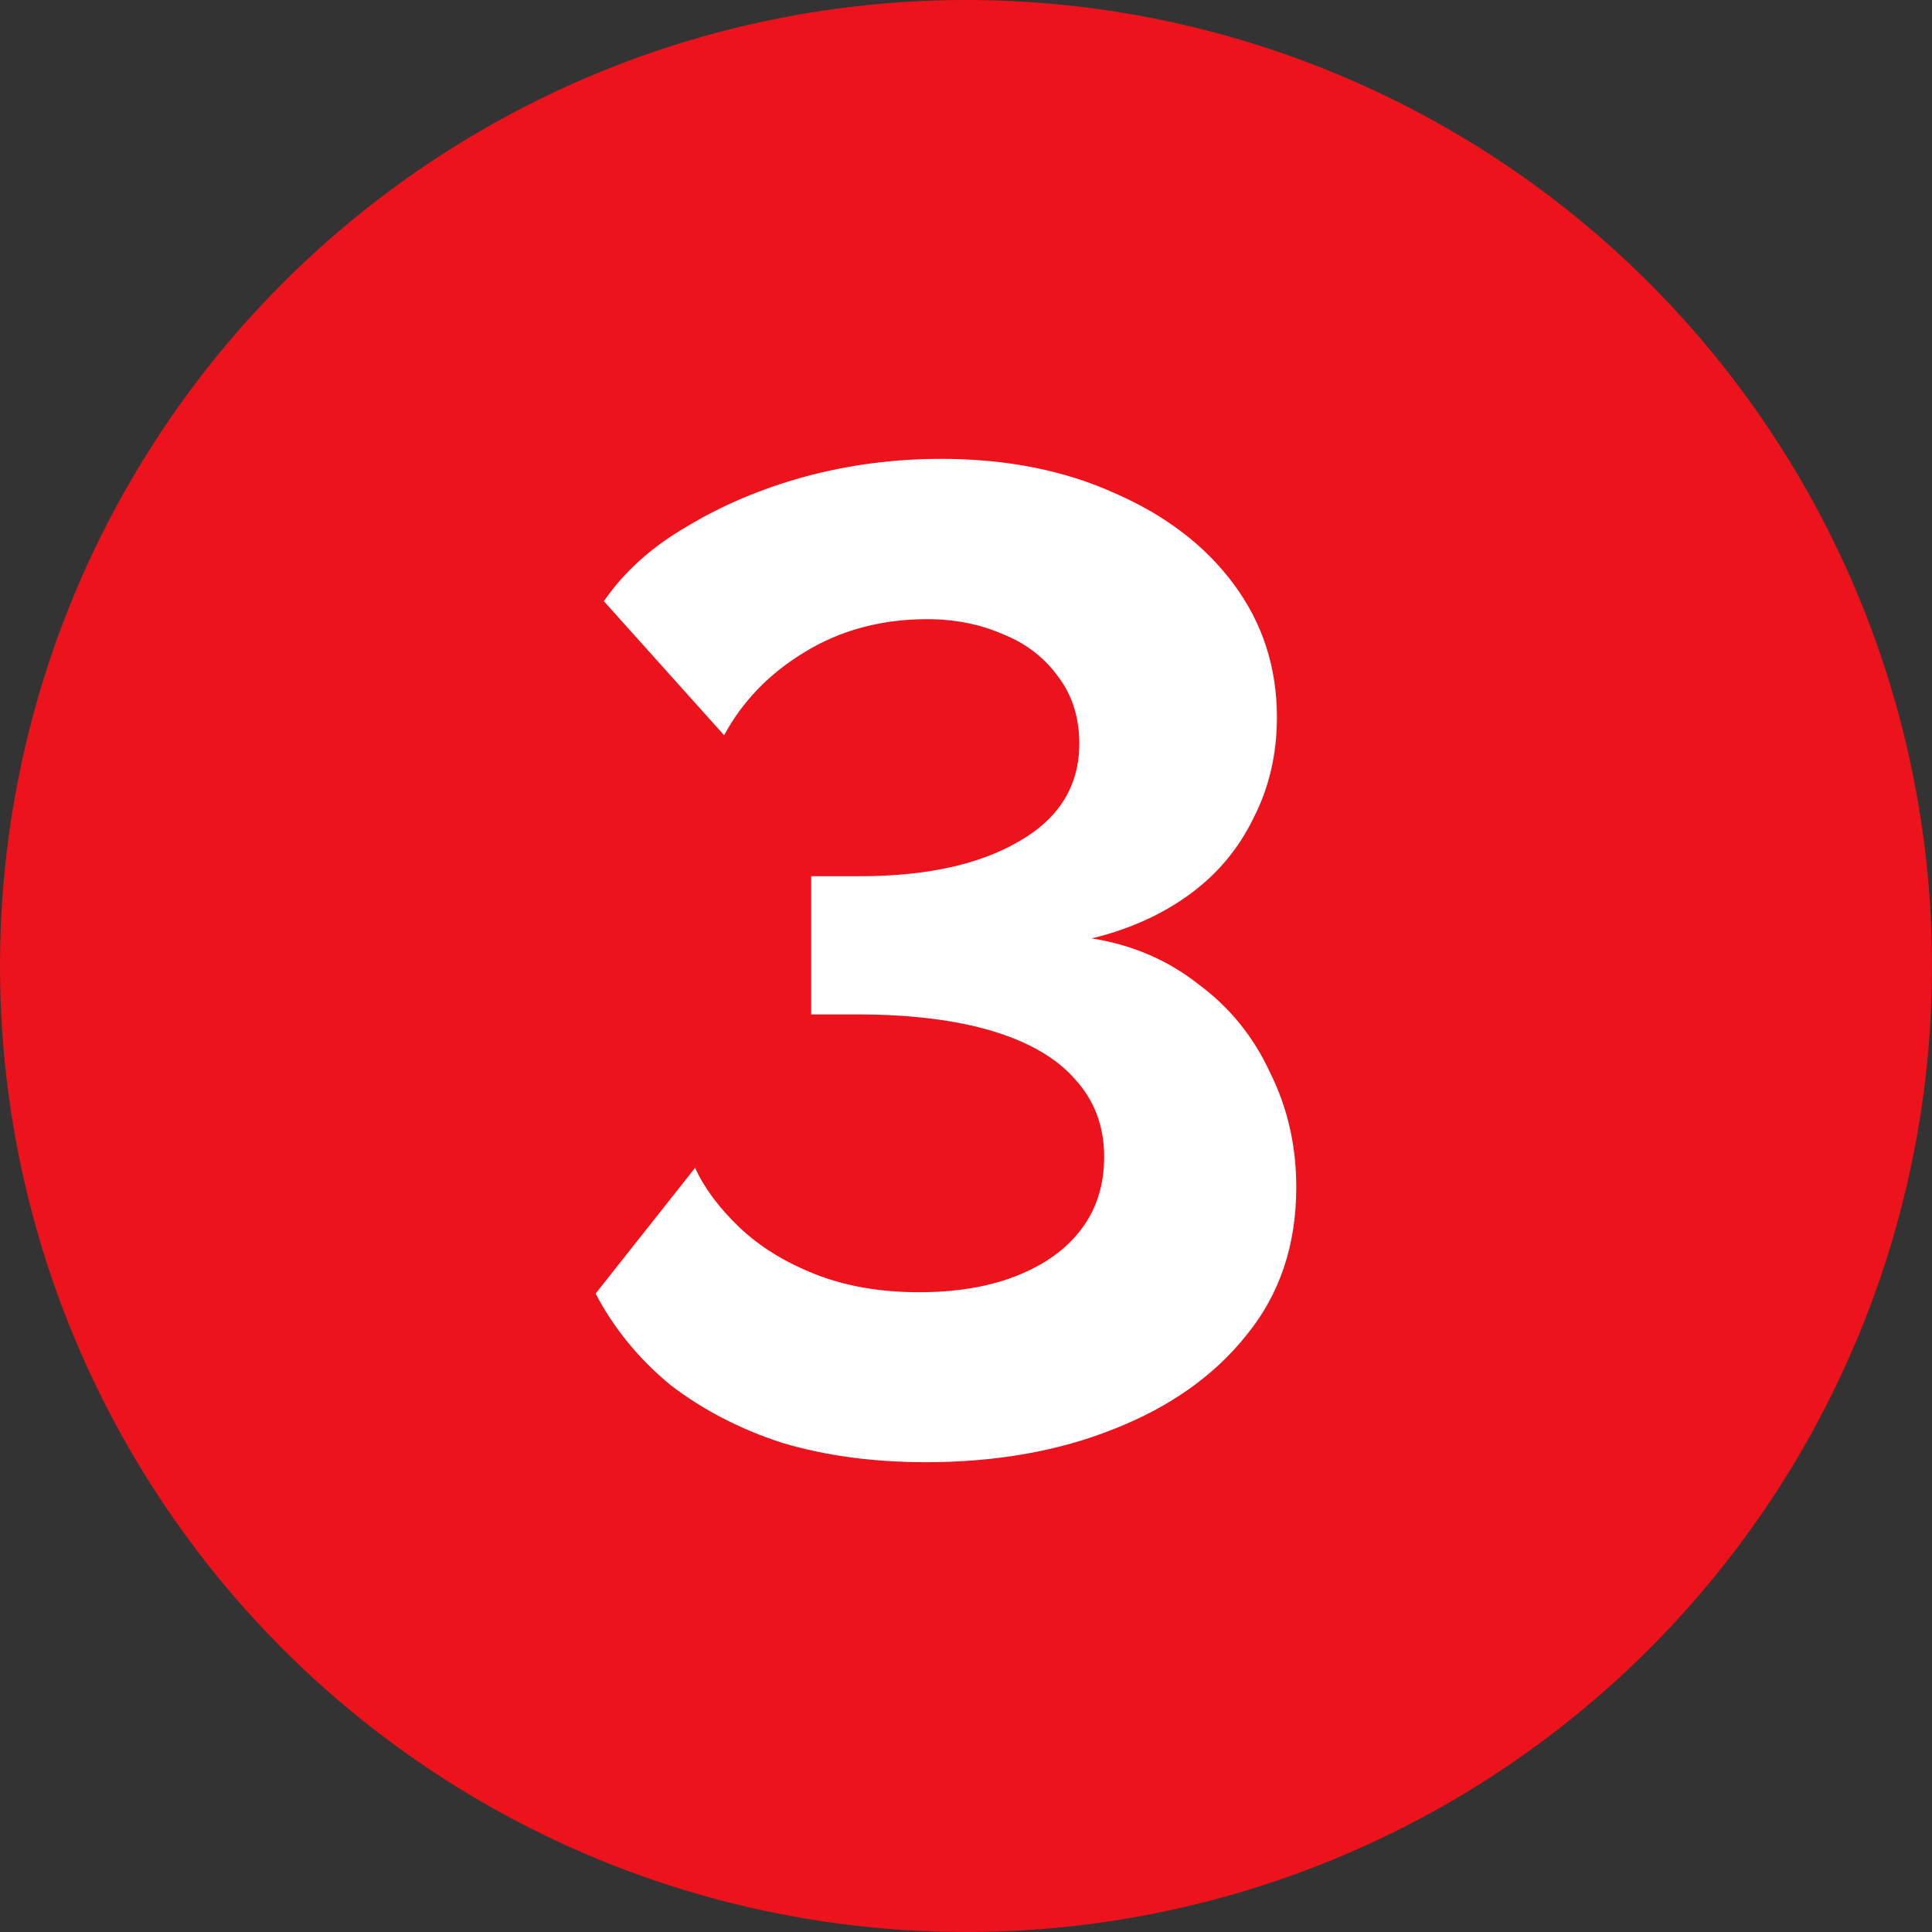
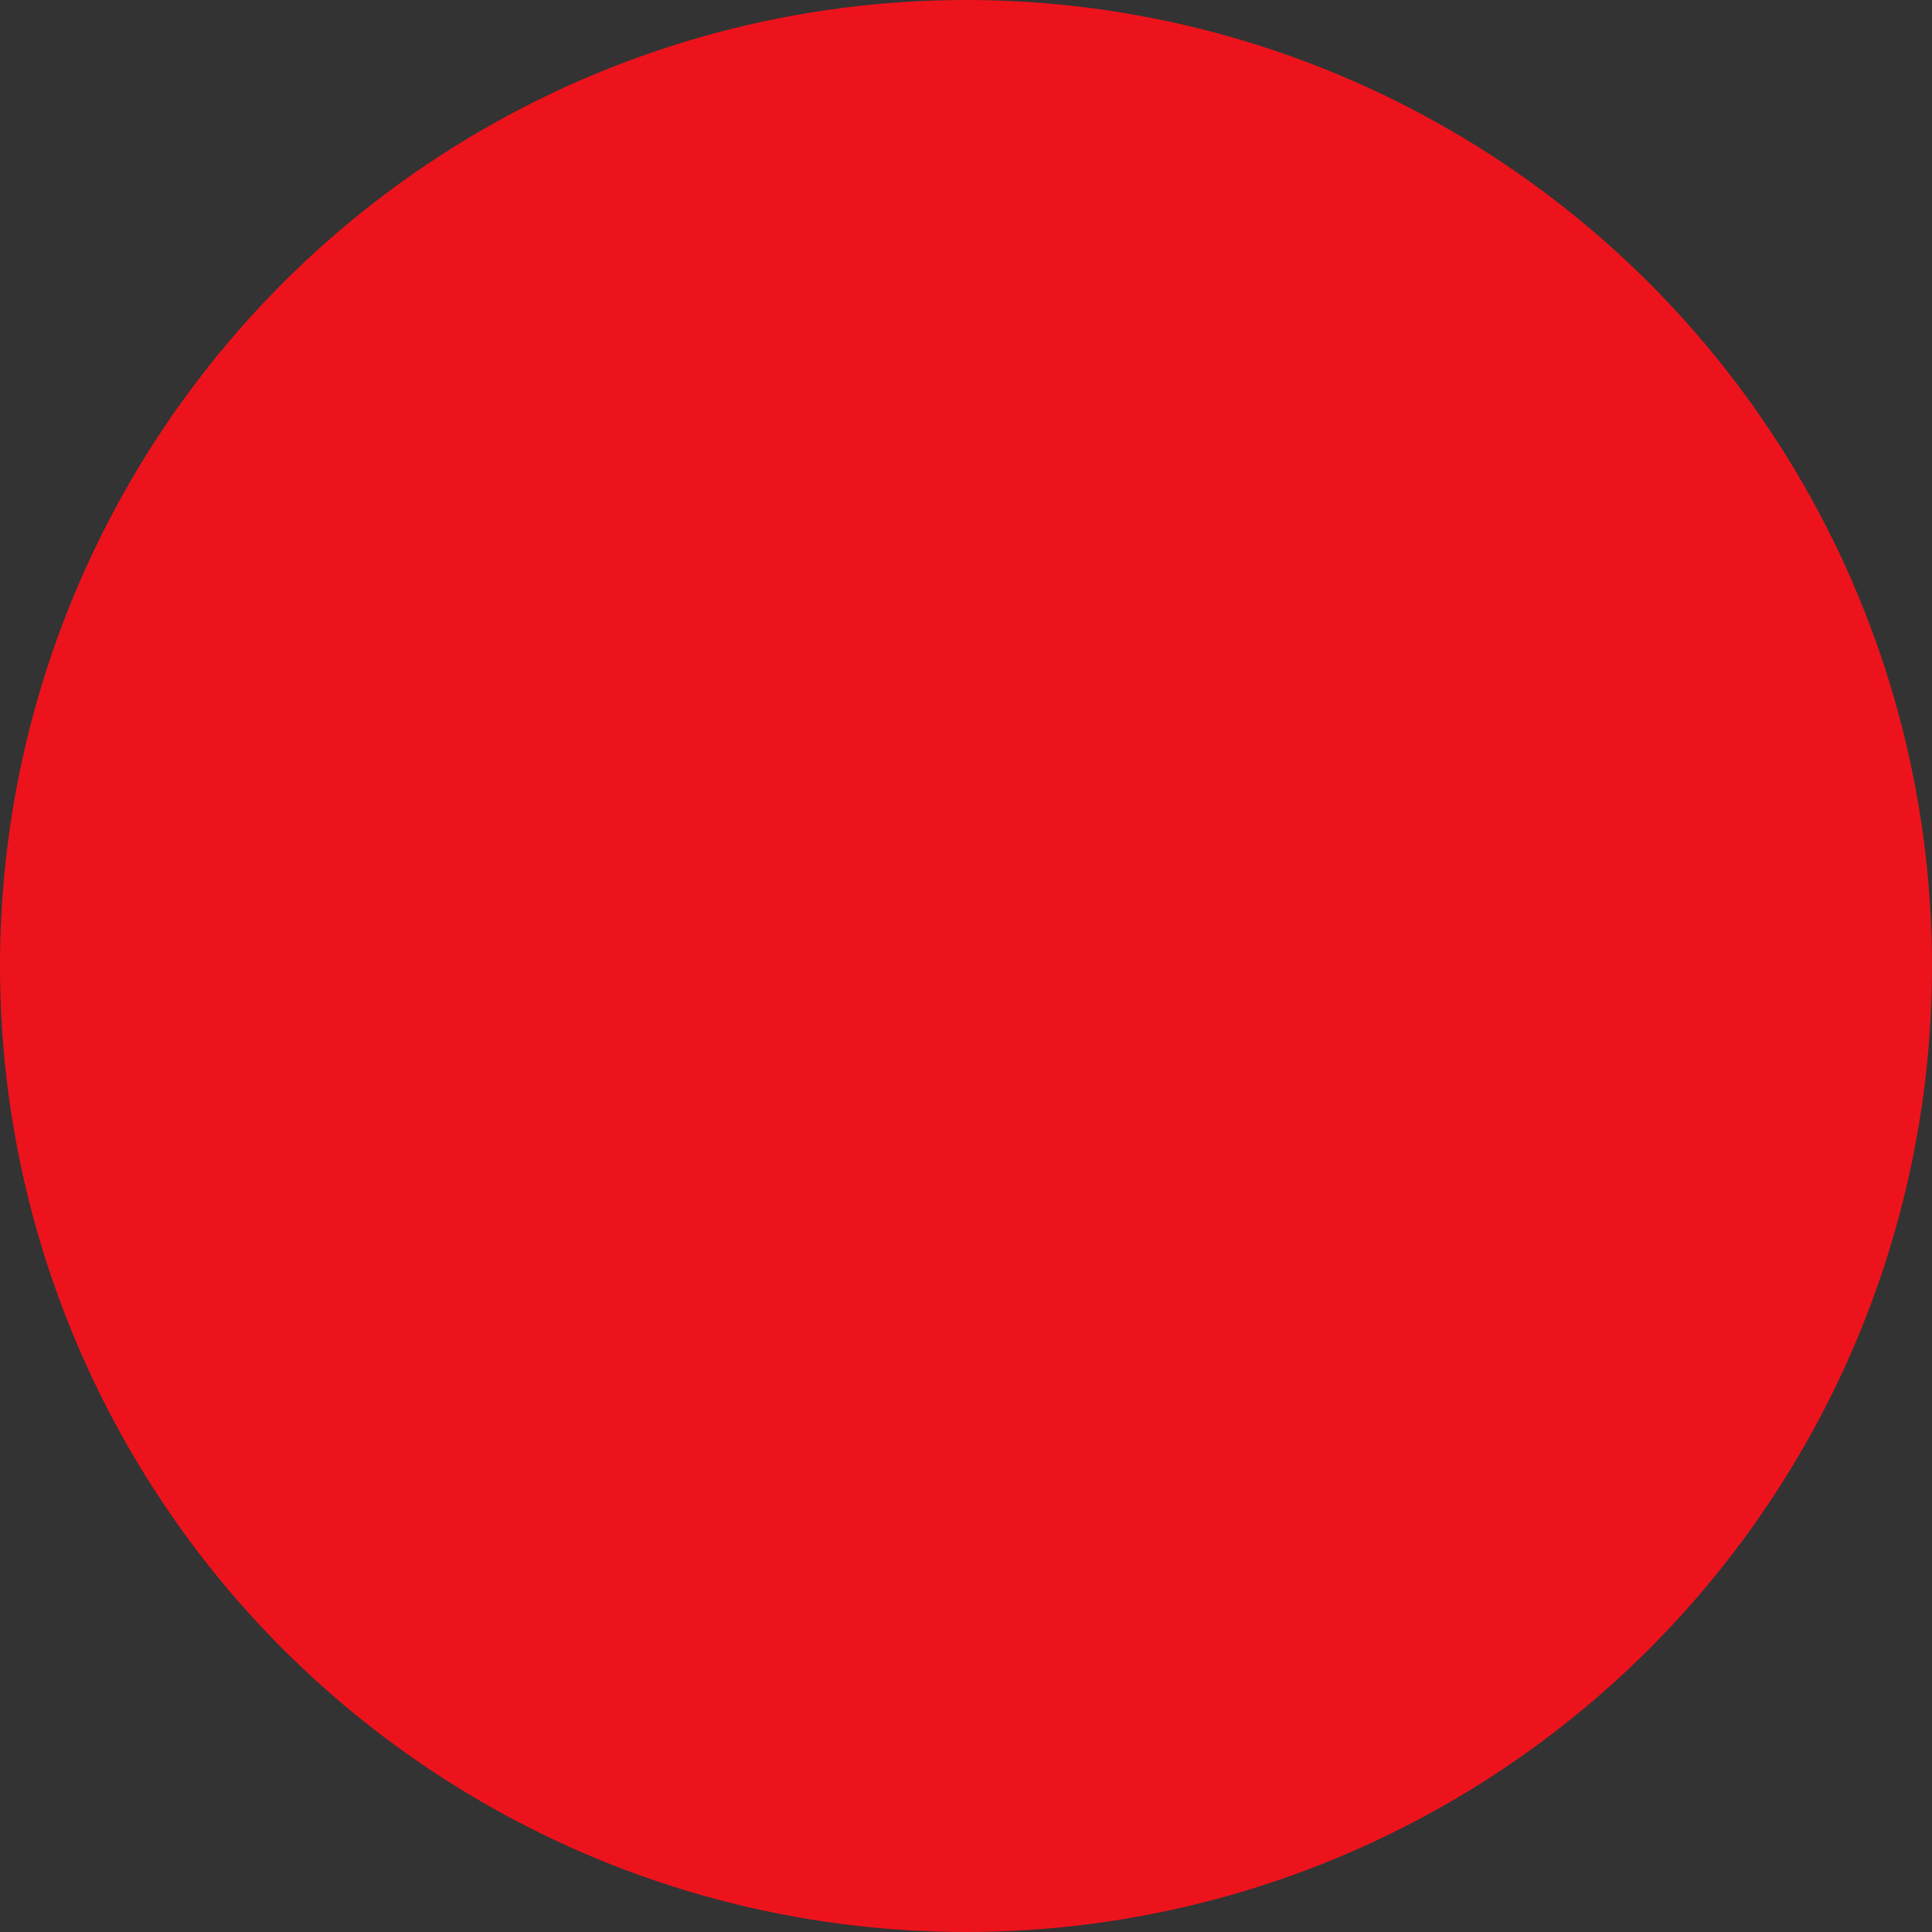
<svg xmlns="http://www.w3.org/2000/svg" width="137" height="137" viewBox="0 0 137 137" fill="none">
  <rect x="0" y="0" width="137" height="137" fill="#333333" stroke="none" />
  <circle cx="68.5" cy="68.5" r="68.5" fill="#ED131C" />
-   <path d="M65.656 103.686C61.932 103.686 58.535 103.229 55.464 102.314C52.459 101.334 49.813 99.962 47.526 98.198C45.305 96.369 43.541 94.213 42.234 91.73L49.29 82.812C49.943 84.249 50.989 85.654 52.426 87.026C53.863 88.398 55.66 89.509 57.816 90.358C59.972 91.207 62.422 91.632 65.166 91.632C67.845 91.632 70.164 91.24 72.124 90.456C74.084 89.672 75.587 88.594 76.632 87.222C77.743 85.785 78.298 84.053 78.298 82.028C78.298 79.872 77.612 78.043 76.24 76.54C74.933 75.037 72.973 73.894 70.36 73.11C67.747 72.326 64.545 71.934 60.756 71.934H57.522V62.134H60.952C65.656 62.134 69.413 61.317 72.222 59.684C75.097 58.051 76.534 55.731 76.534 52.726C76.534 50.897 76.044 49.329 75.064 48.022C74.084 46.65 72.777 45.637 71.144 44.984C69.511 44.265 67.714 43.906 65.754 43.906C62.487 43.906 59.58 44.69 57.032 46.258C54.549 47.761 52.655 49.721 51.348 52.138L42.822 42.632C44.259 40.541 46.219 38.777 48.702 37.34C51.185 35.837 53.961 34.661 57.032 33.812C60.168 32.963 63.402 32.538 66.734 32.538C71.373 32.538 75.489 33.355 79.082 34.988C82.675 36.556 85.485 38.712 87.51 41.456C89.535 44.2 90.548 47.336 90.548 50.864C90.548 53.477 89.993 55.862 88.882 58.018C87.837 60.174 86.334 61.971 84.374 63.408C82.414 64.845 80.095 65.891 77.416 66.544C80.291 67.001 82.806 68.079 84.962 69.778C87.183 71.411 88.882 73.502 90.058 76.05C91.299 78.533 91.92 81.244 91.92 84.184C91.92 88.3 90.744 91.795 88.392 94.67C86.105 97.545 82.969 99.766 78.984 101.334C75.064 102.902 70.621 103.686 65.656 103.686Z" fill="white" />
</svg>